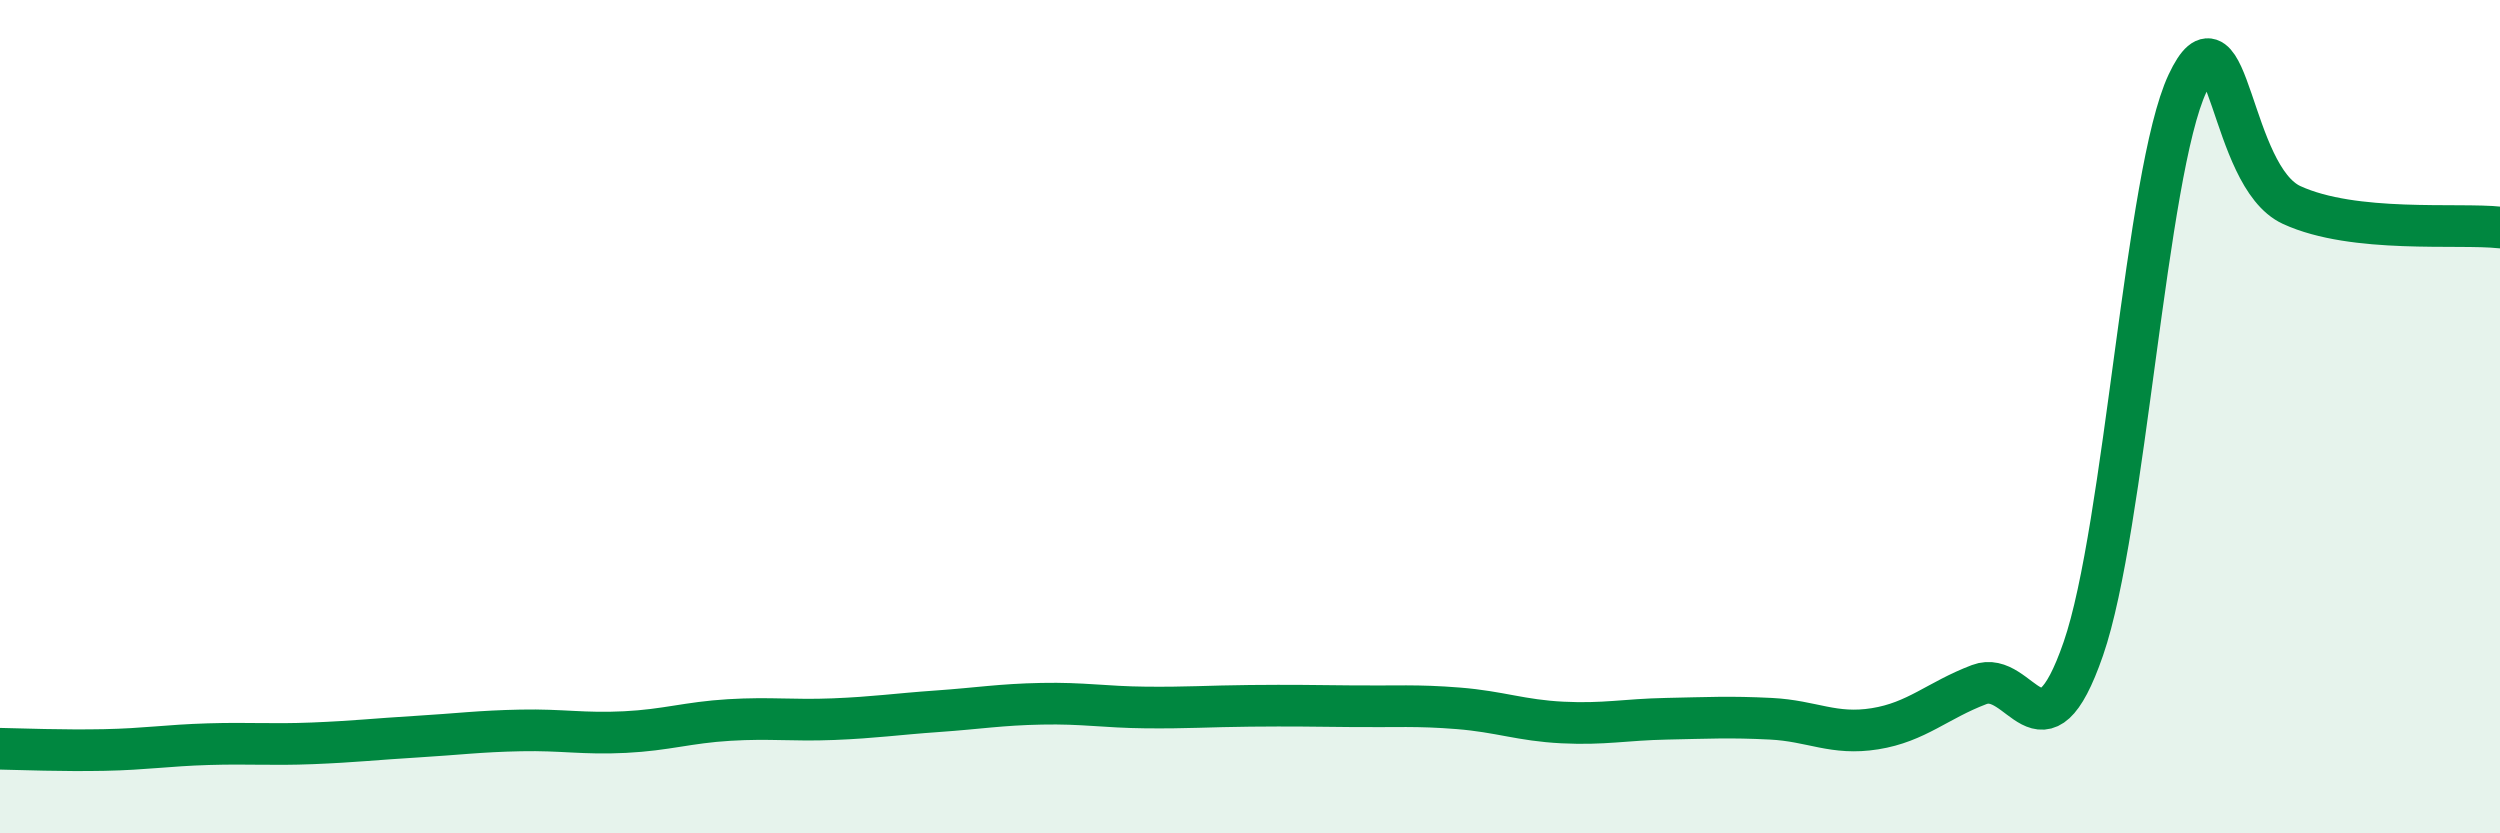
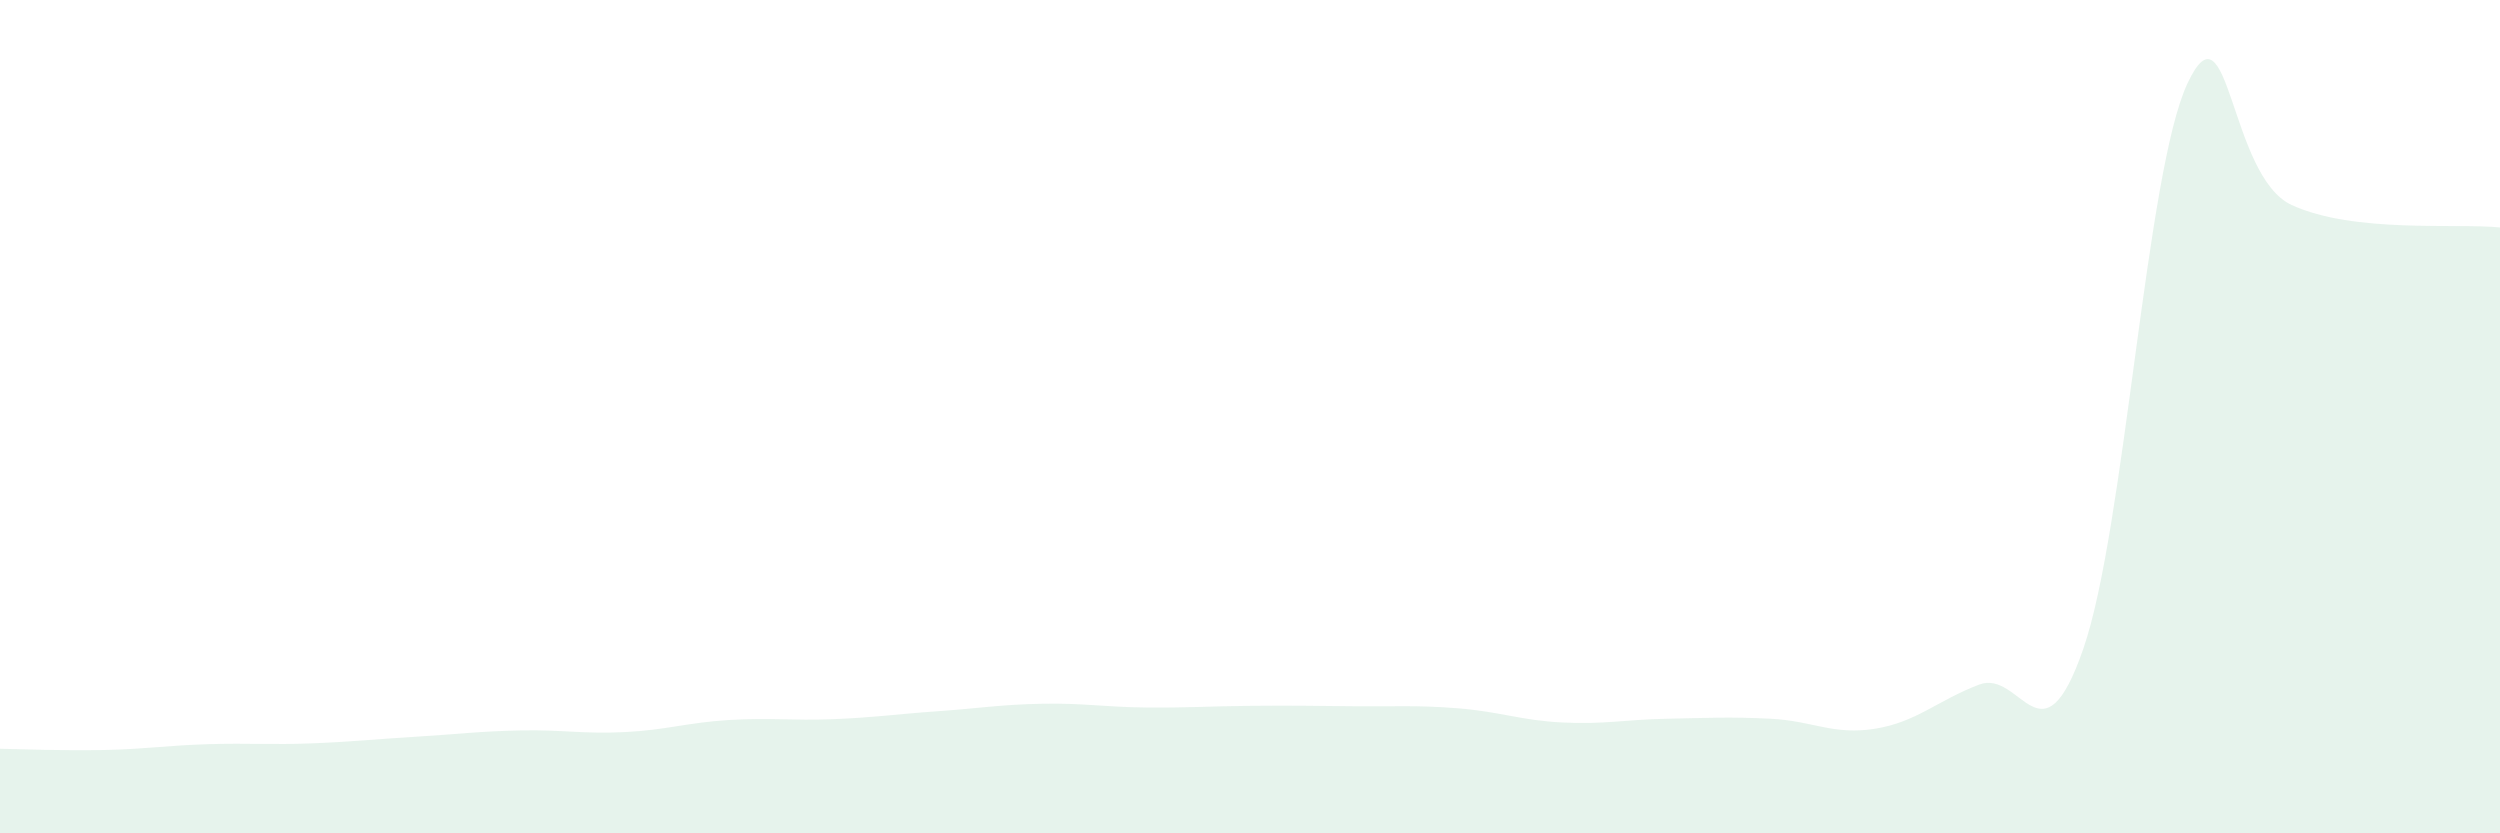
<svg xmlns="http://www.w3.org/2000/svg" width="60" height="20" viewBox="0 0 60 20">
  <path d="M 0,17.97 C 0.5,17.98 1.5,18.02 2.5,18 C 3.5,17.98 4,17.89 5,17.86 C 6,17.83 6.5,17.88 7.5,17.84 C 8.5,17.8 9,17.74 10,17.68 C 11,17.62 11.5,17.55 12.5,17.53 C 13.5,17.51 14,17.62 15,17.57 C 16,17.52 16.5,17.34 17.5,17.28 C 18.5,17.22 19,17.3 20,17.26 C 21,17.22 21.5,17.14 22.5,17.07 C 23.5,17 24,16.91 25,16.89 C 26,16.87 26.5,16.97 27.5,16.98 C 28.5,16.99 29,16.95 30,16.94 C 31,16.93 31.5,16.94 32.5,16.95 C 33.5,16.96 34,16.92 35,17 C 36,17.08 36.5,17.29 37.5,17.34 C 38.5,17.39 39,17.27 40,17.25 C 41,17.23 41.5,17.2 42.5,17.25 C 43.5,17.3 44,17.65 45,17.49 C 46,17.33 46.5,16.81 47.5,16.43 C 48.5,16.05 49,18.46 50,15.57 C 51,12.68 51.5,4.13 52.5,2 C 53.5,-0.13 53.5,4.23 55,4.92 C 56.5,5.61 59,5.35 60,5.46L60 20L0 20Z" fill="#008740" opacity="0.1" stroke-linecap="round" stroke-linejoin="round" />
-   <path d="M 0,17.97 C 0.5,17.98 1.5,18.02 2.5,18 C 3.5,17.98 4,17.89 5,17.86 C 6,17.83 6.5,17.88 7.5,17.84 C 8.5,17.8 9,17.74 10,17.68 C 11,17.62 11.5,17.55 12.5,17.53 C 13.5,17.51 14,17.62 15,17.57 C 16,17.52 16.5,17.34 17.5,17.28 C 18.5,17.22 19,17.3 20,17.26 C 21,17.22 21.5,17.14 22.5,17.07 C 23.5,17 24,16.91 25,16.89 C 26,16.87 26.5,16.97 27.5,16.98 C 28.5,16.99 29,16.95 30,16.94 C 31,16.93 31.5,16.94 32.5,16.95 C 33.5,16.96 34,16.92 35,17 C 36,17.08 36.5,17.29 37.5,17.34 C 38.5,17.39 39,17.27 40,17.25 C 41,17.23 41.5,17.2 42.5,17.25 C 43.5,17.3 44,17.65 45,17.49 C 46,17.33 46.5,16.81 47.5,16.43 C 48.5,16.05 49,18.46 50,15.57 C 51,12.68 51.5,4.13 52.5,2 C 53.5,-0.13 53.5,4.23 55,4.92 C 56.5,5.61 59,5.35 60,5.46" stroke="#008740" stroke-width="1" fill="none" stroke-linecap="round" stroke-linejoin="round" />
</svg>